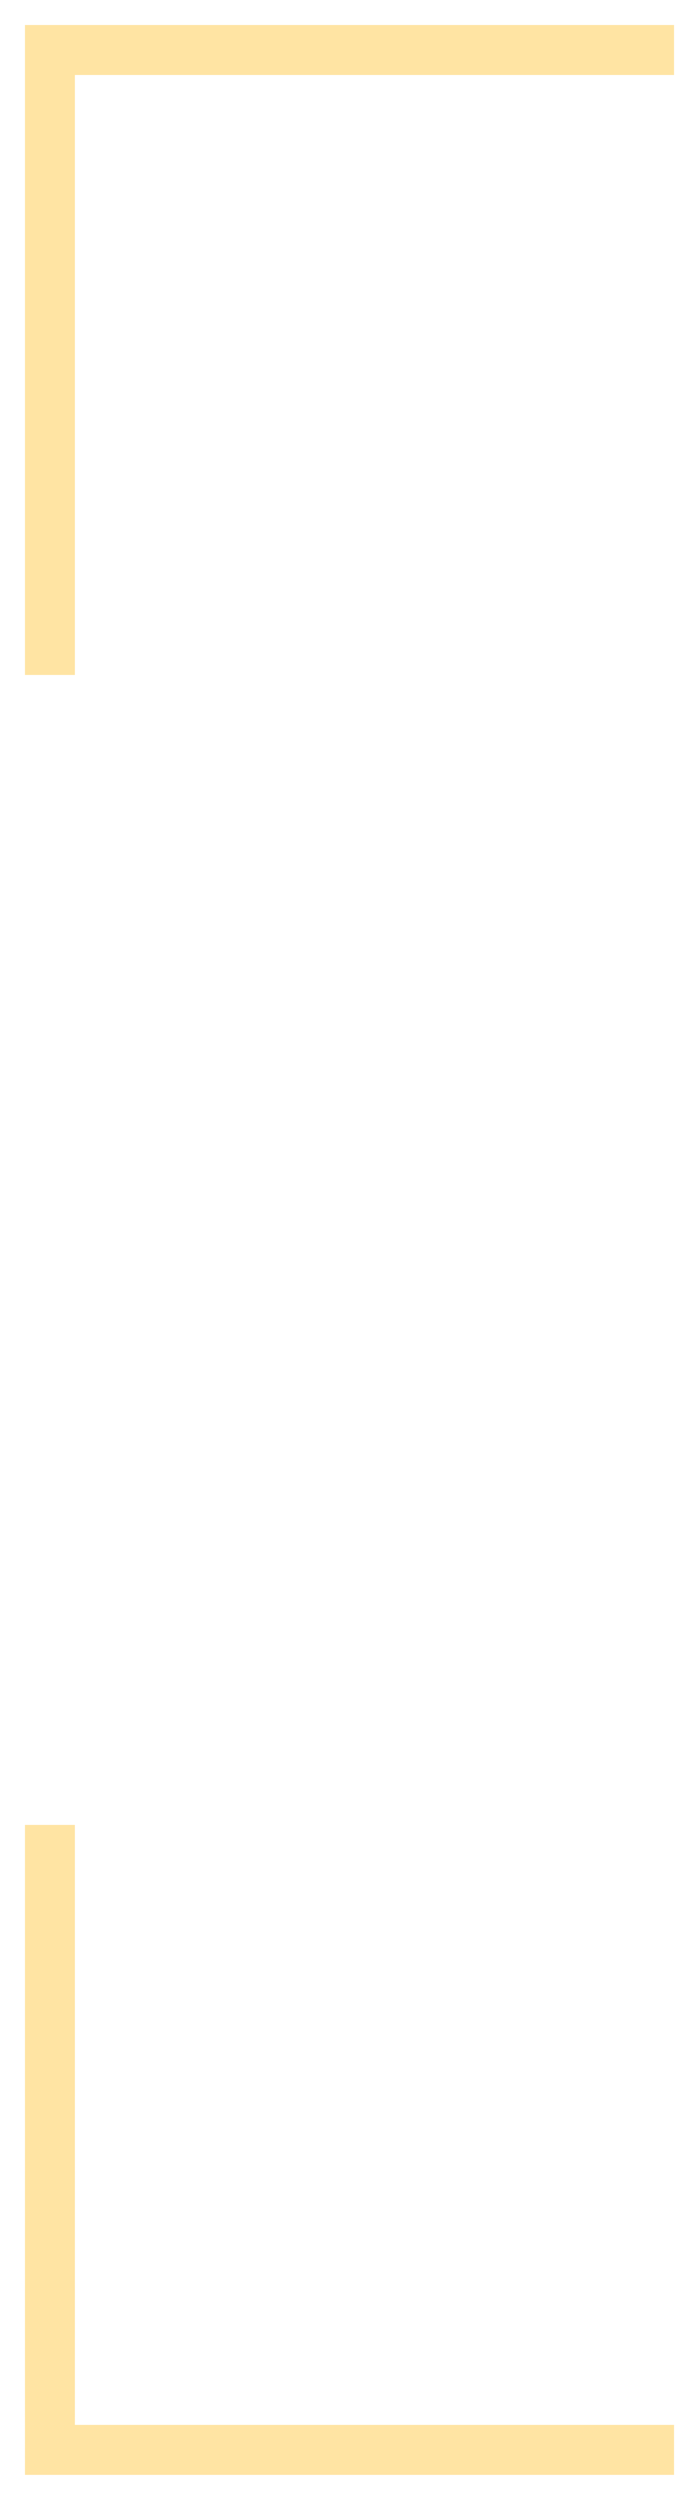
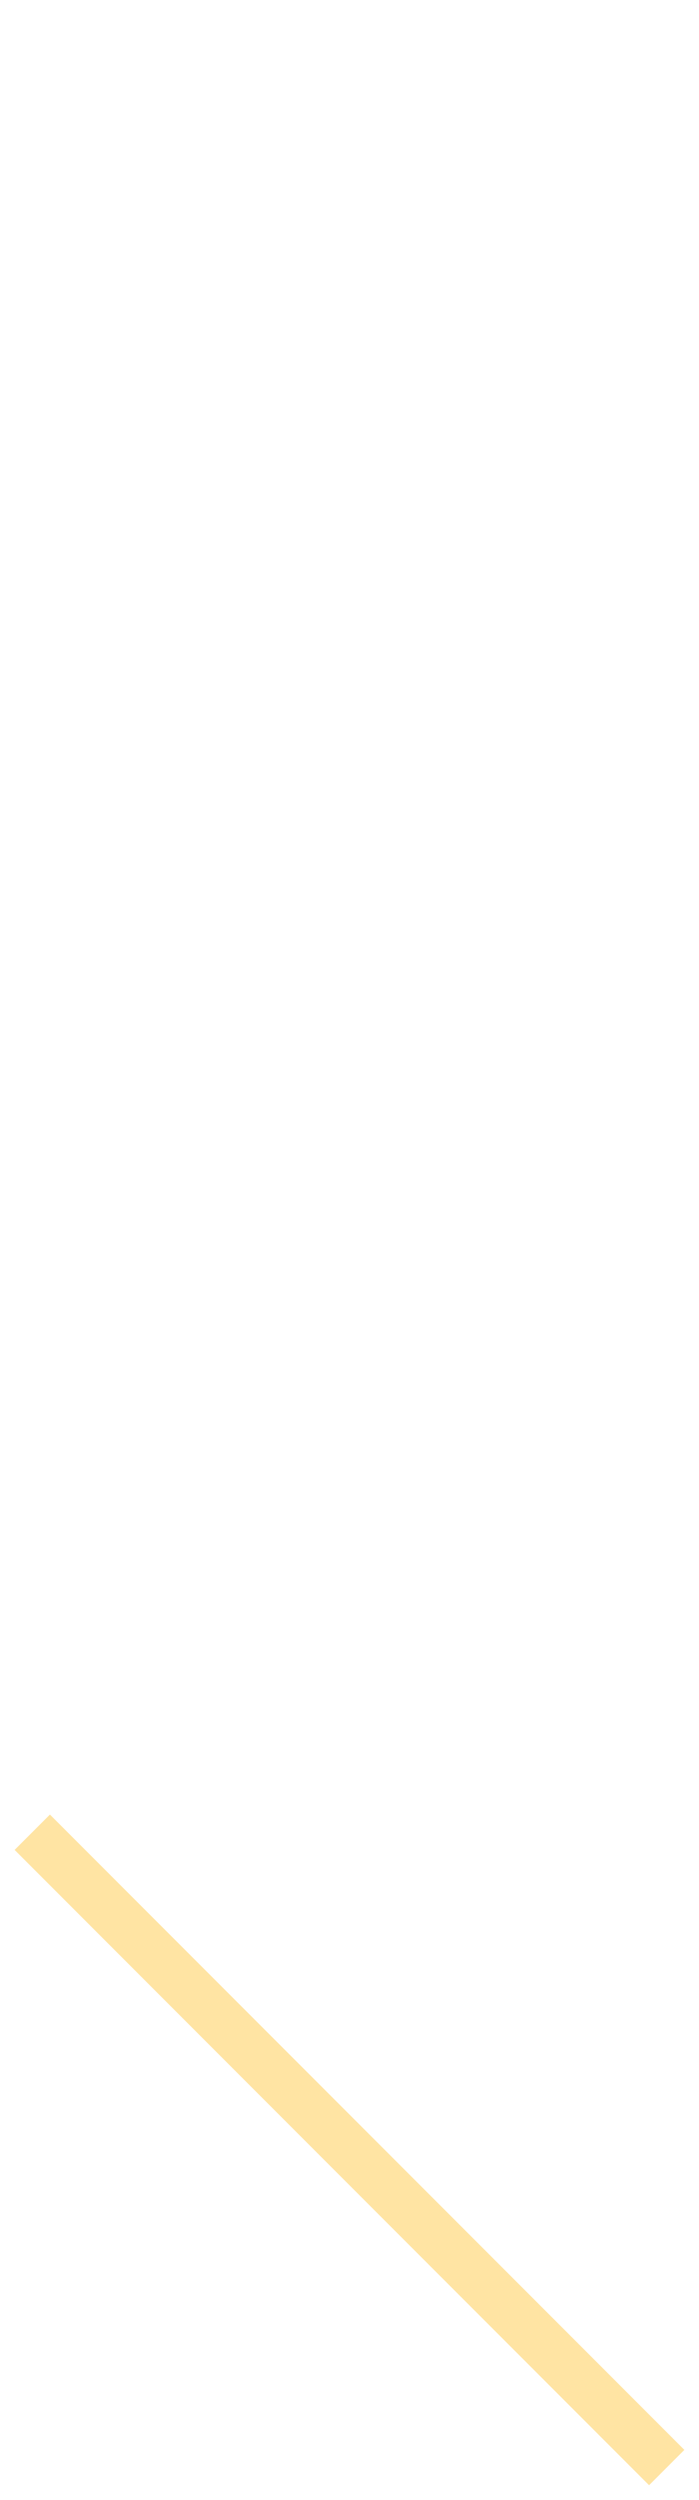
<svg xmlns="http://www.w3.org/2000/svg" width="14" height="50" viewBox="0 0 14 50" fill="none">
-   <path d="M1 13L1 1L13 1" stroke="#FFE4A3" stroke-linecap="square" />
-   <path d="M1 37L1 49L13 49" stroke="#FFE4A3" stroke-linecap="square" />
+   <path d="M1 37L13 49" stroke="#FFE4A3" stroke-linecap="square" />
</svg>